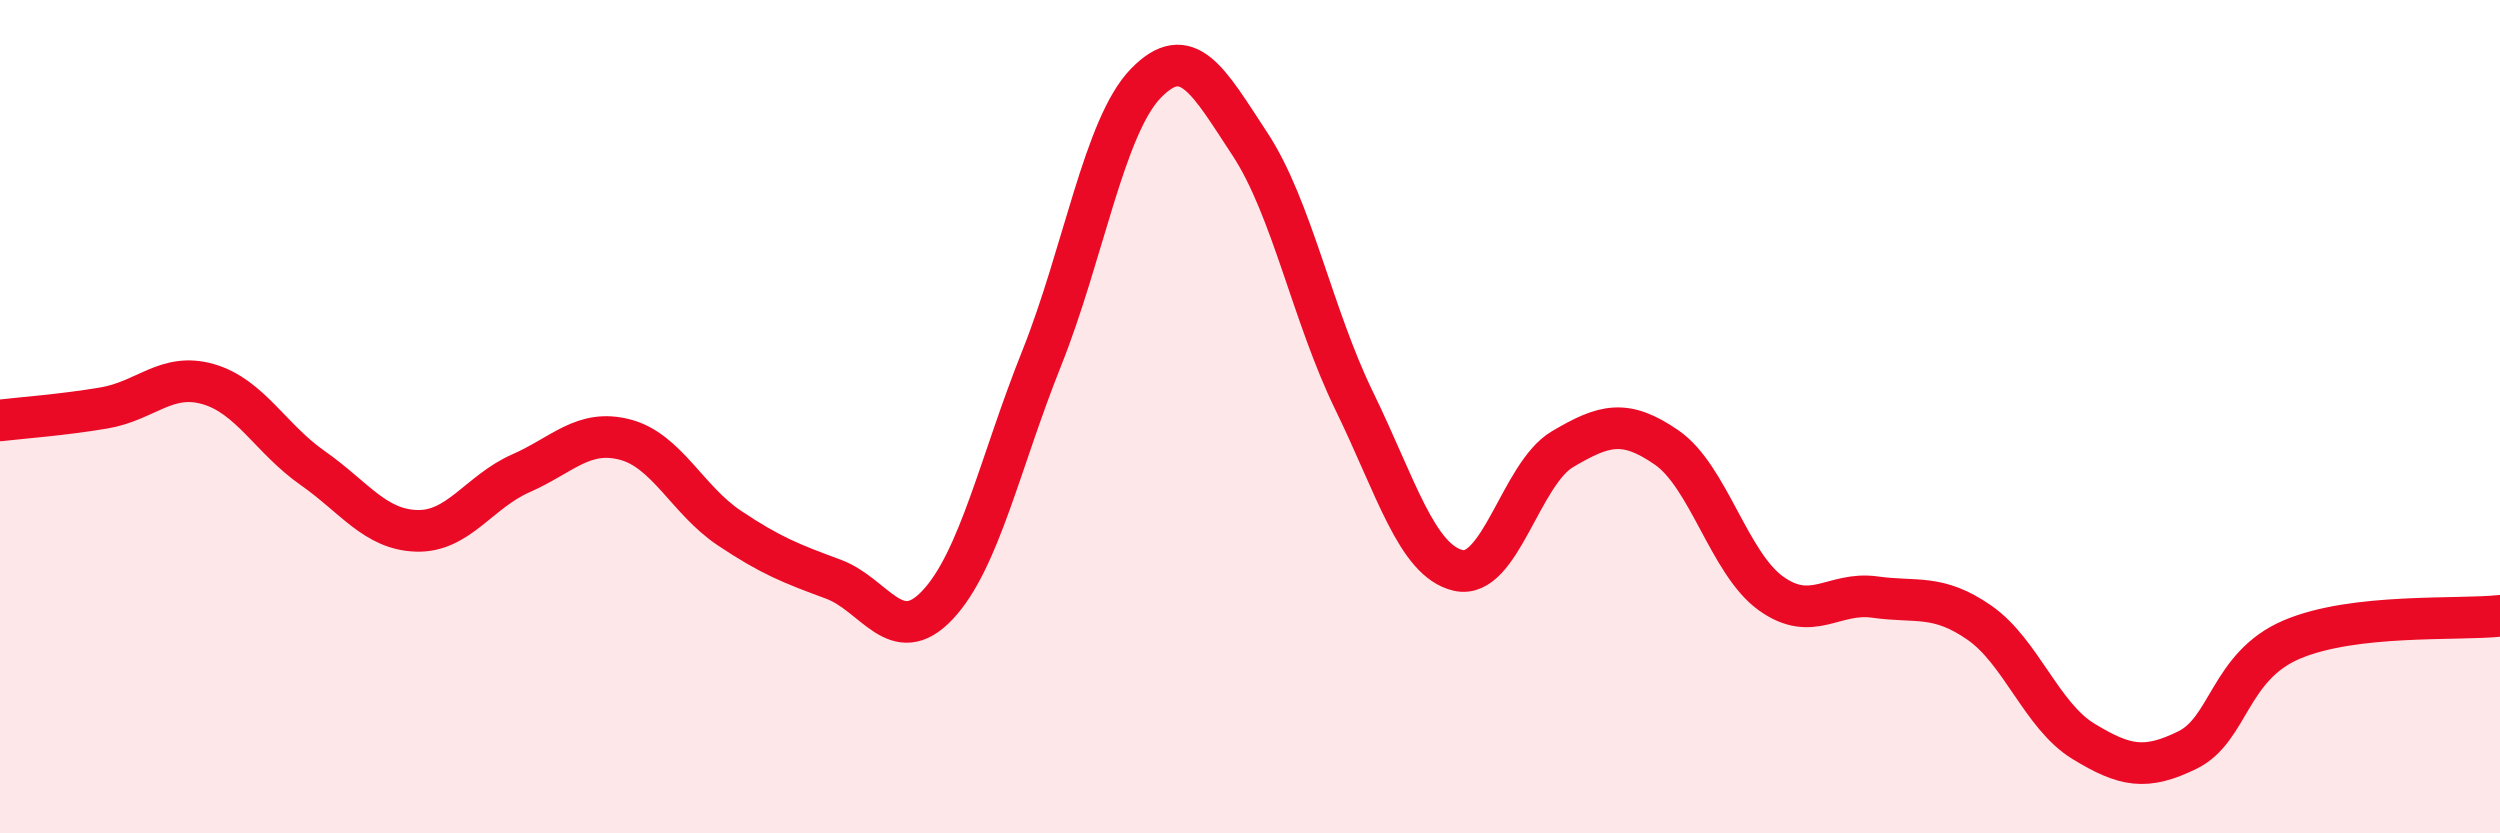
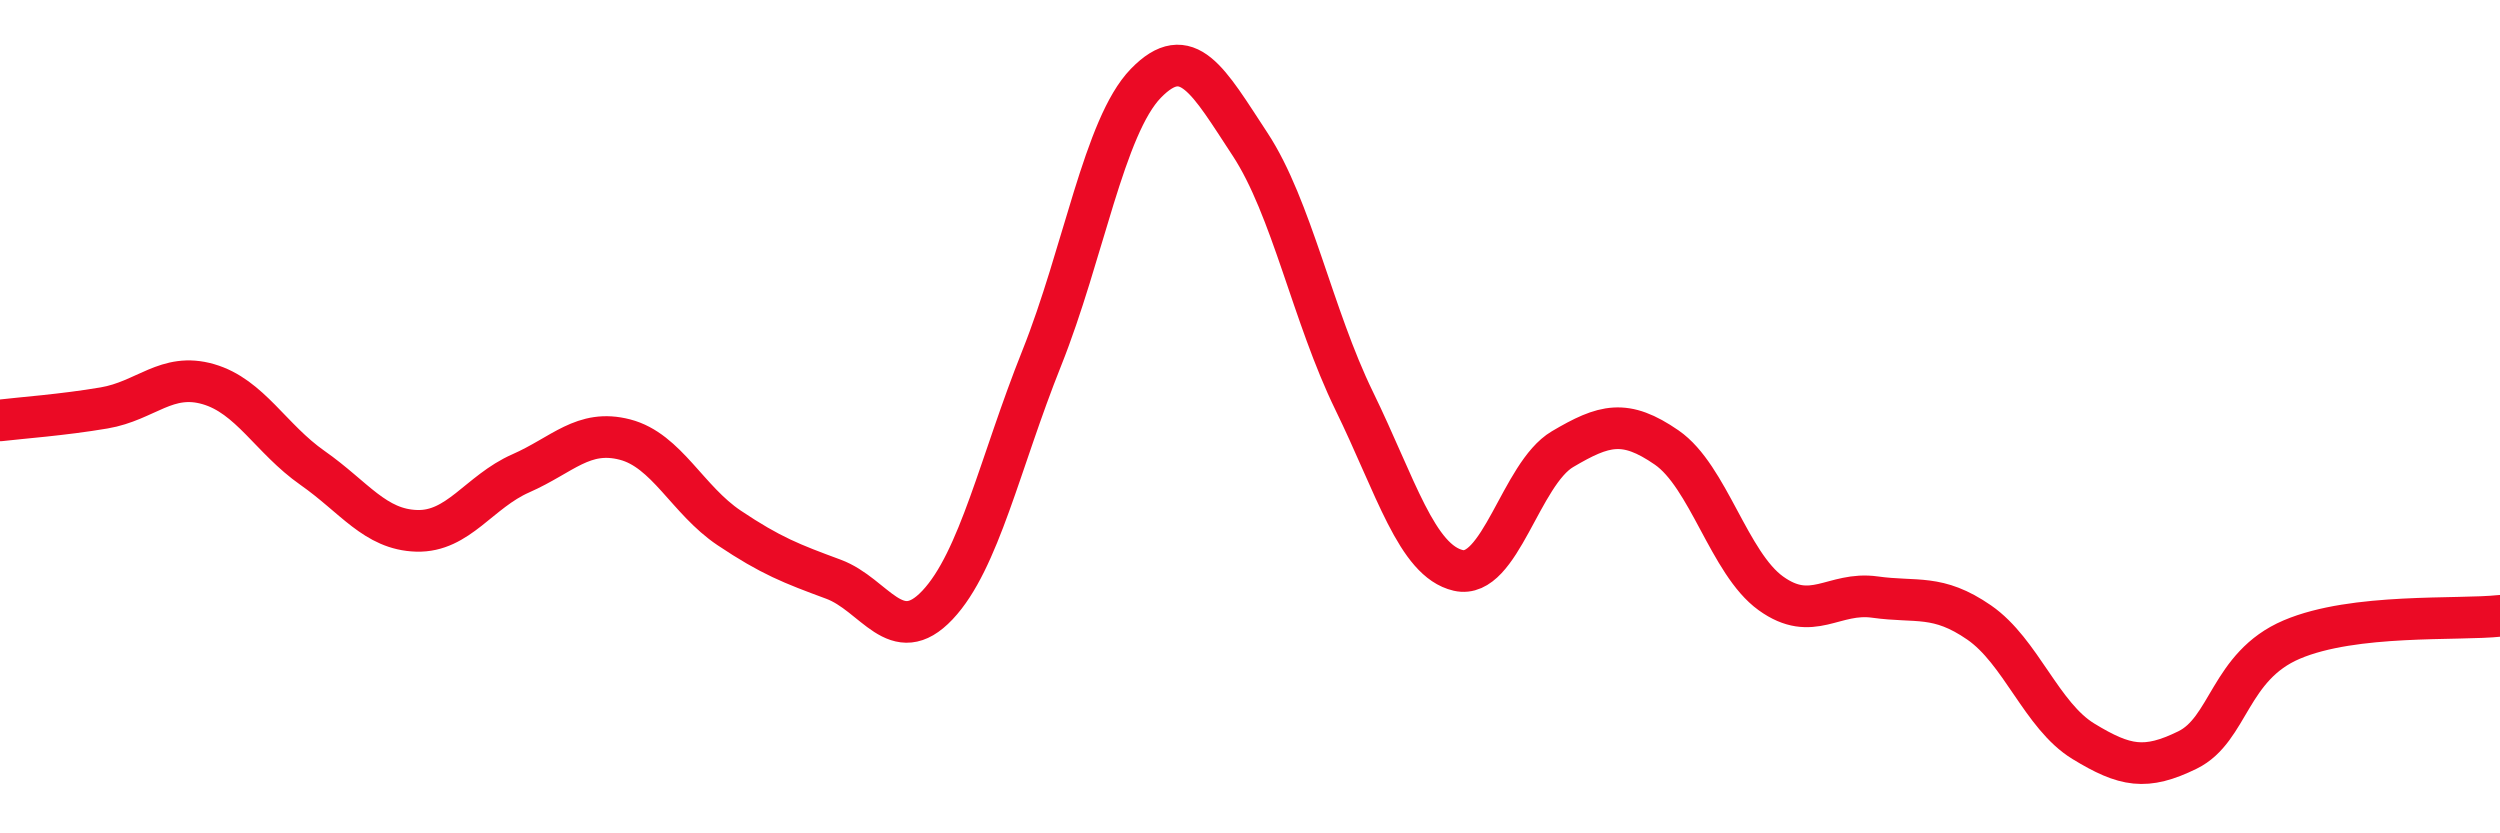
<svg xmlns="http://www.w3.org/2000/svg" width="60" height="20" viewBox="0 0 60 20">
-   <path d="M 0,10.09 C 0.5,10.03 1.5,9.96 2.5,9.79 C 3.5,9.62 4,8.93 5,9.22 C 6,9.51 6.5,10.53 7.5,11.23 C 8.5,11.93 9,12.71 10,12.74 C 11,12.77 11.5,11.8 12.5,11.36 C 13.5,10.92 14,10.29 15,10.55 C 16,10.81 16.5,12 17.5,12.67 C 18.5,13.34 19,13.53 20,13.9 C 21,14.27 21.5,15.58 22.5,14.52 C 23.5,13.46 24,11.1 25,8.6 C 26,6.1 26.5,3.03 27.5,2 C 28.5,0.97 29,1.94 30,3.46 C 31,4.98 31.5,7.57 32.5,9.62 C 33.5,11.67 34,13.46 35,13.69 C 36,13.92 36.5,11.37 37.5,10.78 C 38.5,10.19 39,10.05 40,10.74 C 41,11.43 41.5,13.52 42.5,14.24 C 43.5,14.96 44,14.19 45,14.33 C 46,14.47 46.5,14.25 47.5,14.94 C 48.5,15.63 49,17.18 50,17.79 C 51,18.4 51.5,18.49 52.5,18 C 53.5,17.51 53.5,15.99 55,15.35 C 56.5,14.71 59,14.89 60,14.78L60 20L0 20Z" fill="#EB0A25" opacity="0.1" stroke-linecap="round" stroke-linejoin="round" />
  <path d="M 0,10.09 C 0.5,10.03 1.5,9.96 2.5,9.79 C 3.5,9.62 4,8.93 5,9.22 C 6,9.51 6.5,10.53 7.5,11.23 C 8.5,11.93 9,12.71 10,12.74 C 11,12.77 11.5,11.8 12.5,11.36 C 13.5,10.92 14,10.29 15,10.55 C 16,10.81 16.5,12 17.5,12.67 C 18.5,13.34 19,13.53 20,13.9 C 21,14.27 21.5,15.58 22.5,14.52 C 23.5,13.46 24,11.1 25,8.6 C 26,6.1 26.5,3.03 27.5,2 C 28.5,0.97 29,1.94 30,3.46 C 31,4.98 31.5,7.57 32.5,9.62 C 33.5,11.67 34,13.46 35,13.69 C 36,13.92 36.5,11.37 37.5,10.78 C 38.5,10.19 39,10.05 40,10.74 C 41,11.43 41.5,13.52 42.5,14.24 C 43.5,14.96 44,14.19 45,14.33 C 46,14.47 46.5,14.25 47.5,14.94 C 48.5,15.63 49,17.18 50,17.79 C 51,18.4 51.5,18.49 52.5,18 C 53.5,17.51 53.5,15.99 55,15.35 C 56.5,14.71 59,14.89 60,14.78" stroke="#EB0A25" stroke-width="1" fill="none" stroke-linecap="round" stroke-linejoin="round" />
</svg>